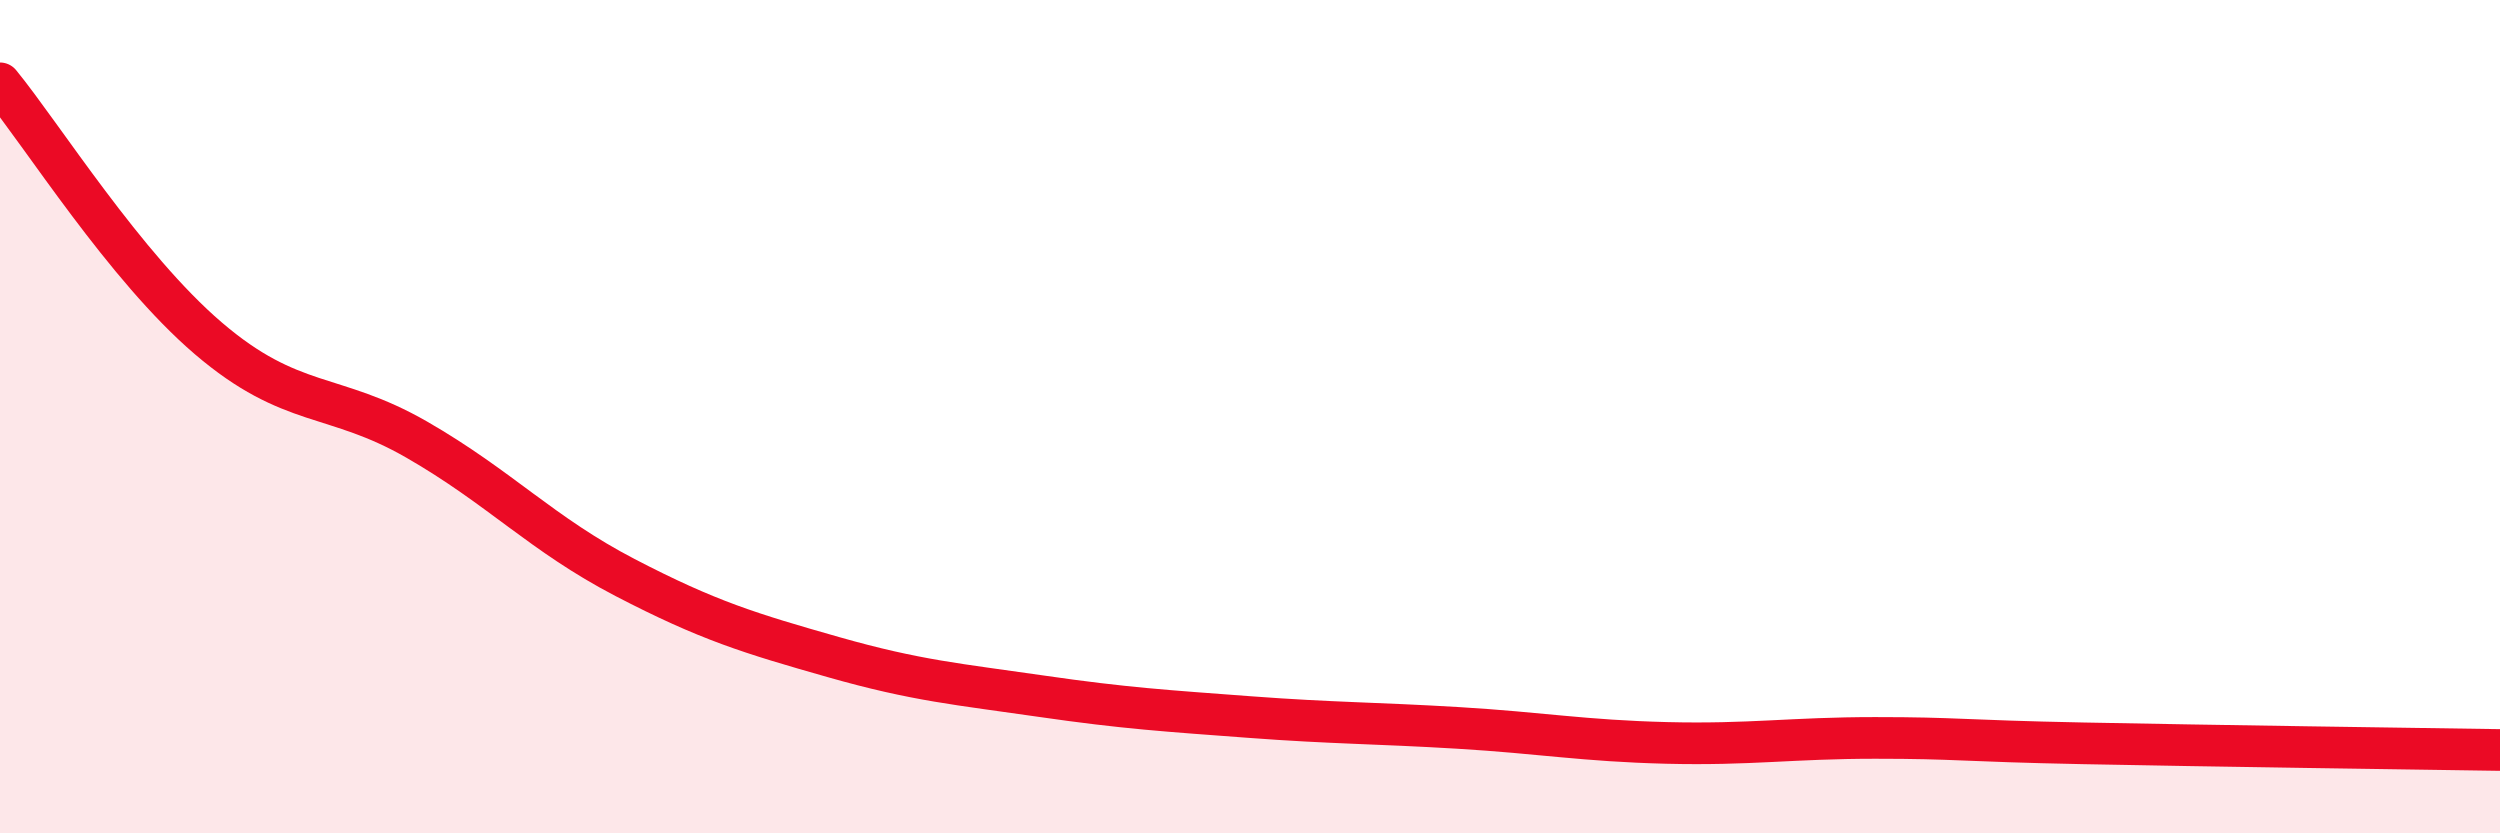
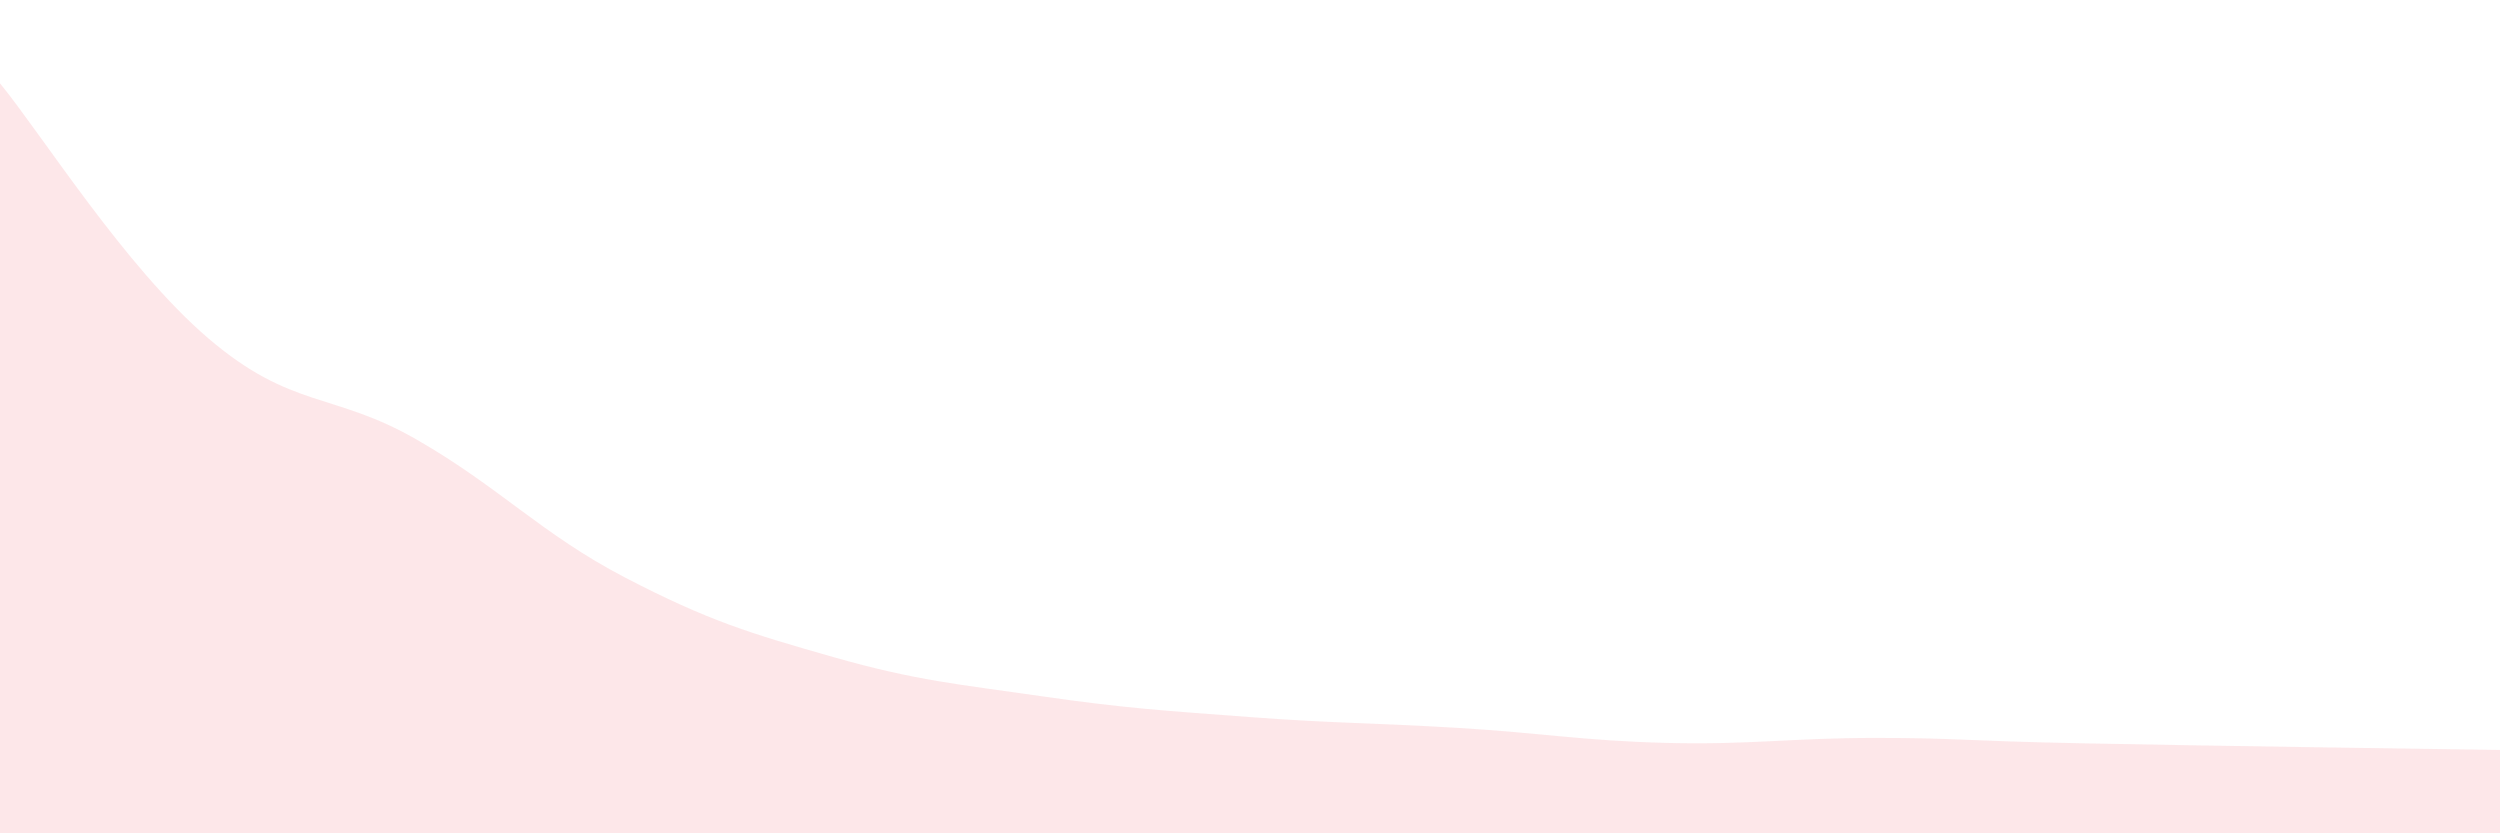
<svg xmlns="http://www.w3.org/2000/svg" width="60" height="20" viewBox="0 0 60 20">
  <path d="M 0,2 C 1,3.22 3,6.41 5,8.12 C 7,9.83 8,9.4 10,10.55 C 12,11.7 13,12.82 15,13.86 C 17,14.9 18,15.2 20,15.77 C 22,16.34 23,16.42 25,16.71 C 27,17 28,17.06 30,17.21 C 32,17.36 33,17.35 35,17.47 C 37,17.59 38,17.78 40,17.83 C 42,17.88 43,17.71 45,17.71 C 47,17.71 47,17.78 50,17.84 C 53,17.9 58,17.97 60,18L60 20L0 20Z" fill="#EB0A25" opacity="0.1" stroke-linecap="round" stroke-linejoin="round" />
-   <path d="M 0,2 C 1,3.22 3,6.41 5,8.12 C 7,9.83 8,9.4 10,10.55 C 12,11.7 13,12.82 15,13.86 C 17,14.9 18,15.2 20,15.77 C 22,16.34 23,16.42 25,16.71 C 27,17 28,17.06 30,17.21 C 32,17.36 33,17.35 35,17.47 C 37,17.59 38,17.78 40,17.83 C 42,17.88 43,17.71 45,17.71 C 47,17.71 47,17.78 50,17.84 C 53,17.9 58,17.97 60,18" stroke="#EB0A25" stroke-width="1" fill="none" stroke-linecap="round" stroke-linejoin="round" />
</svg>